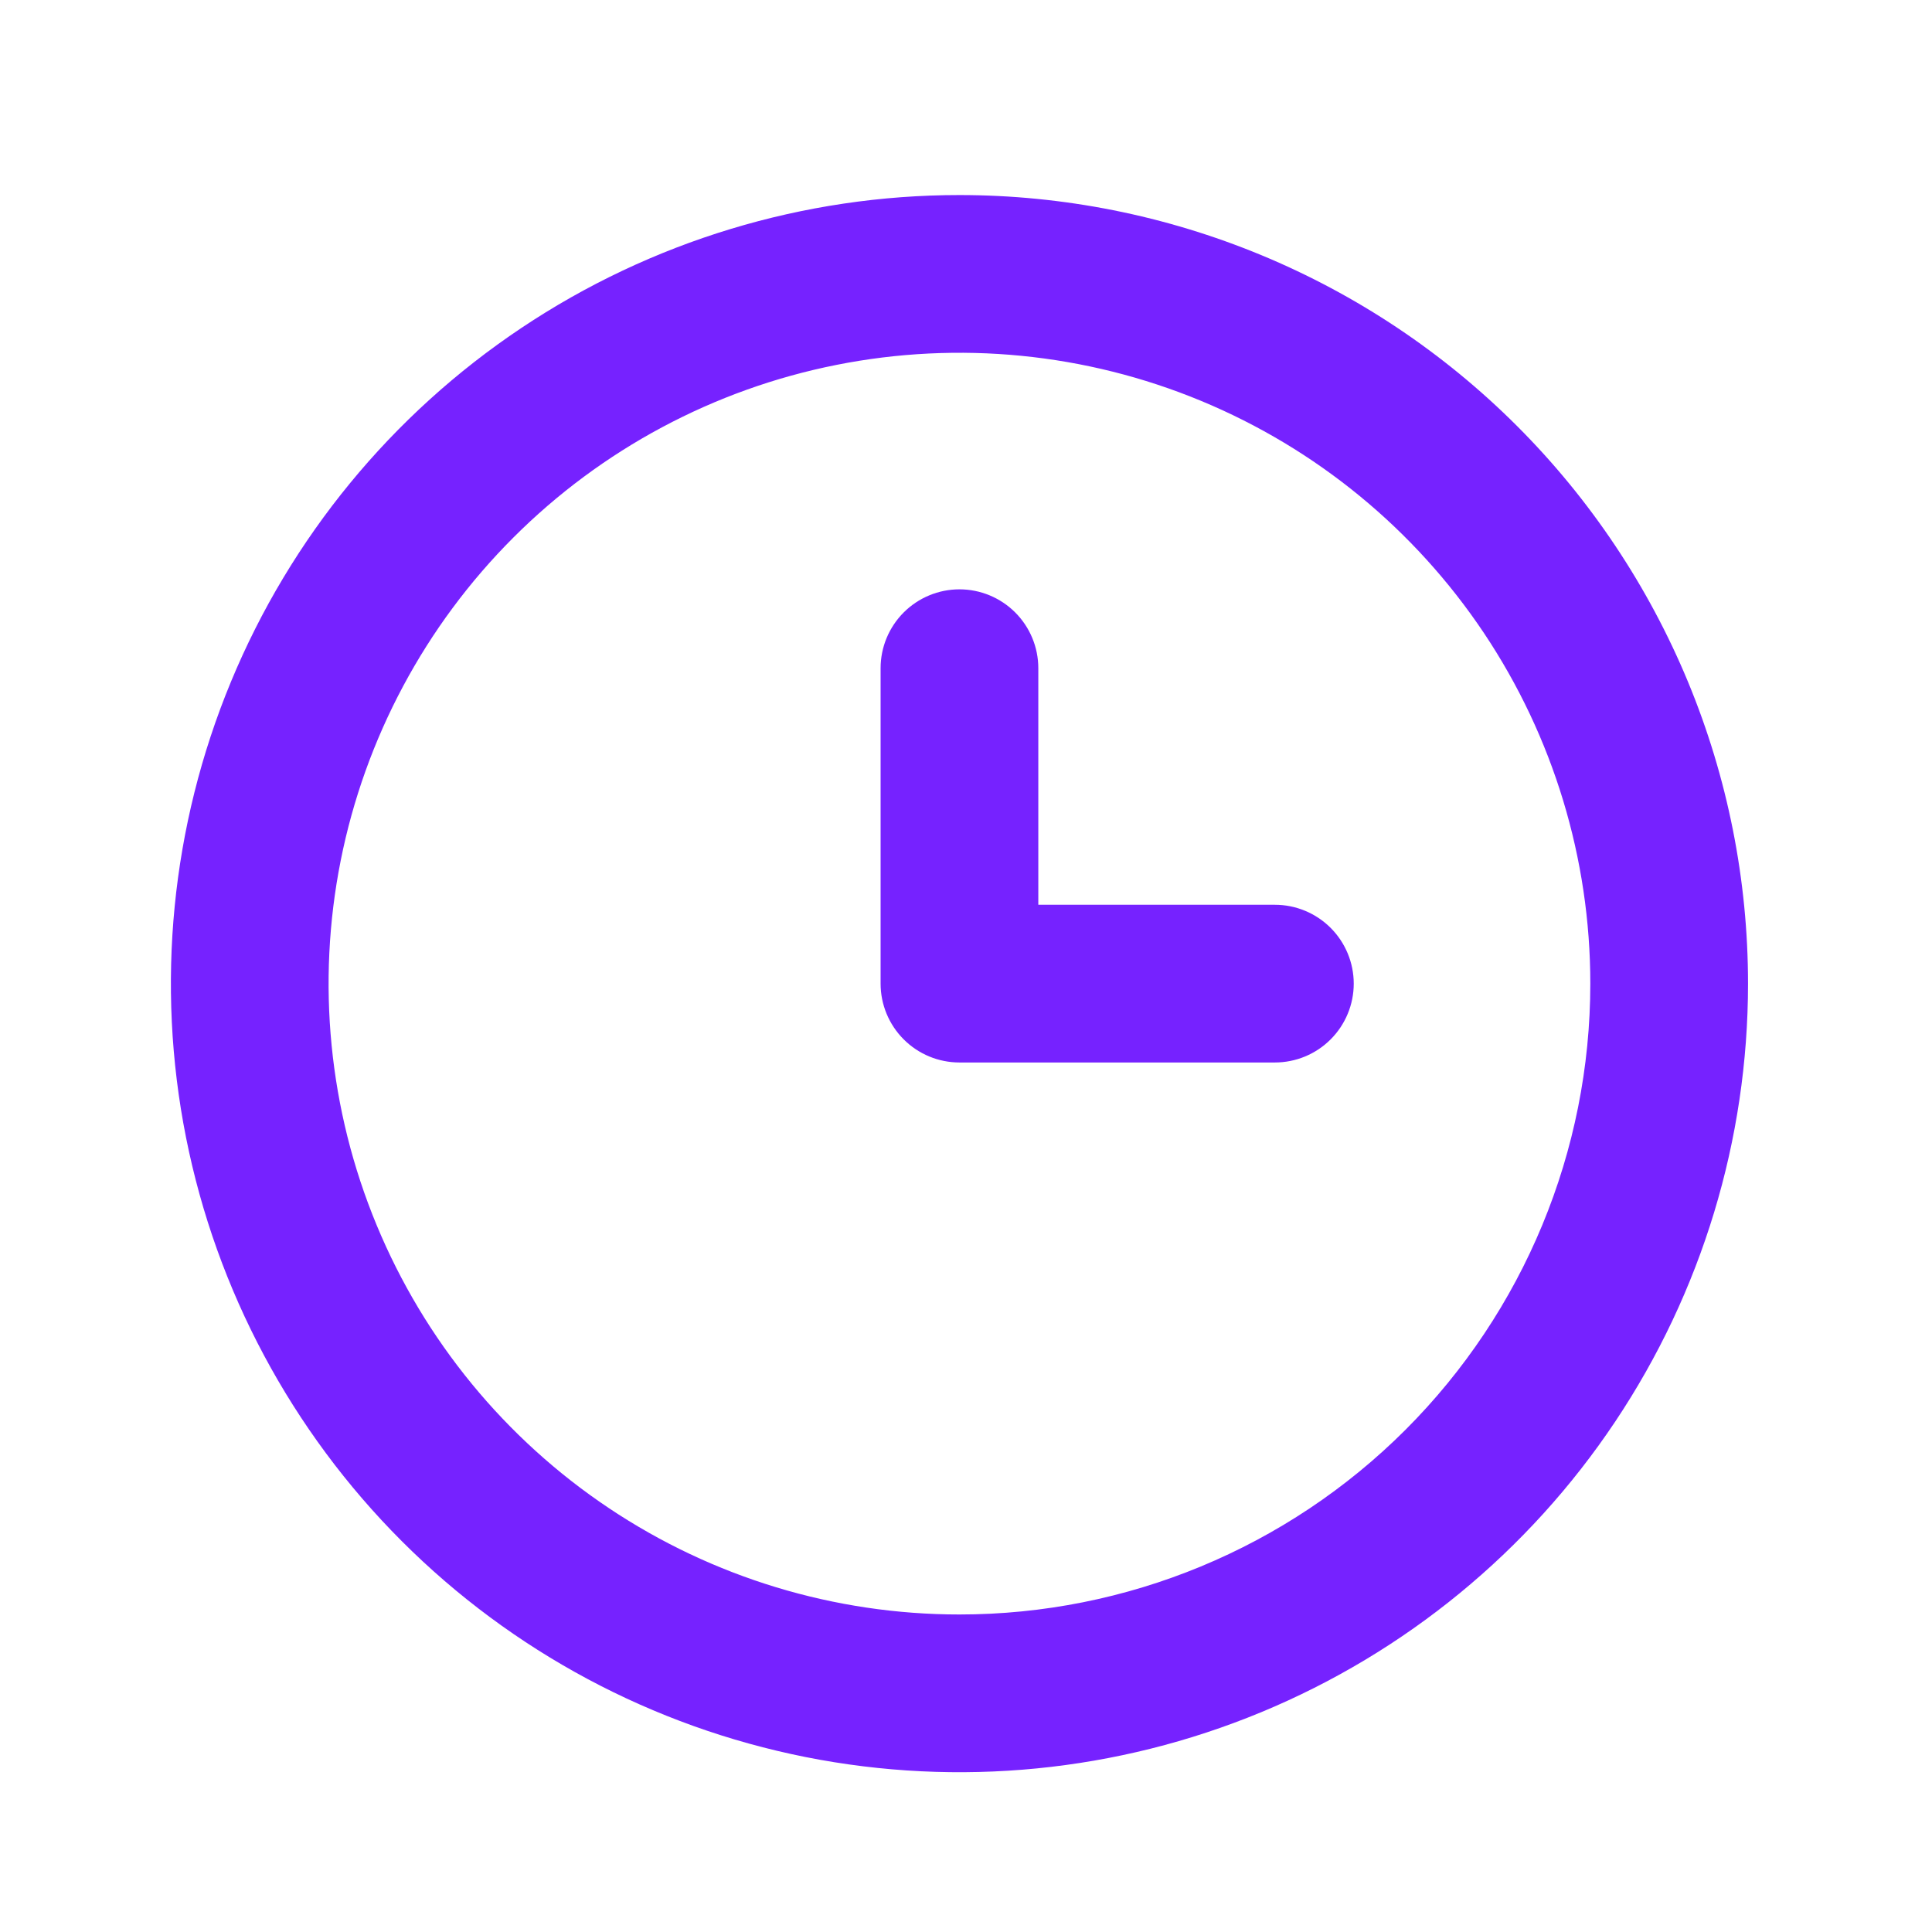
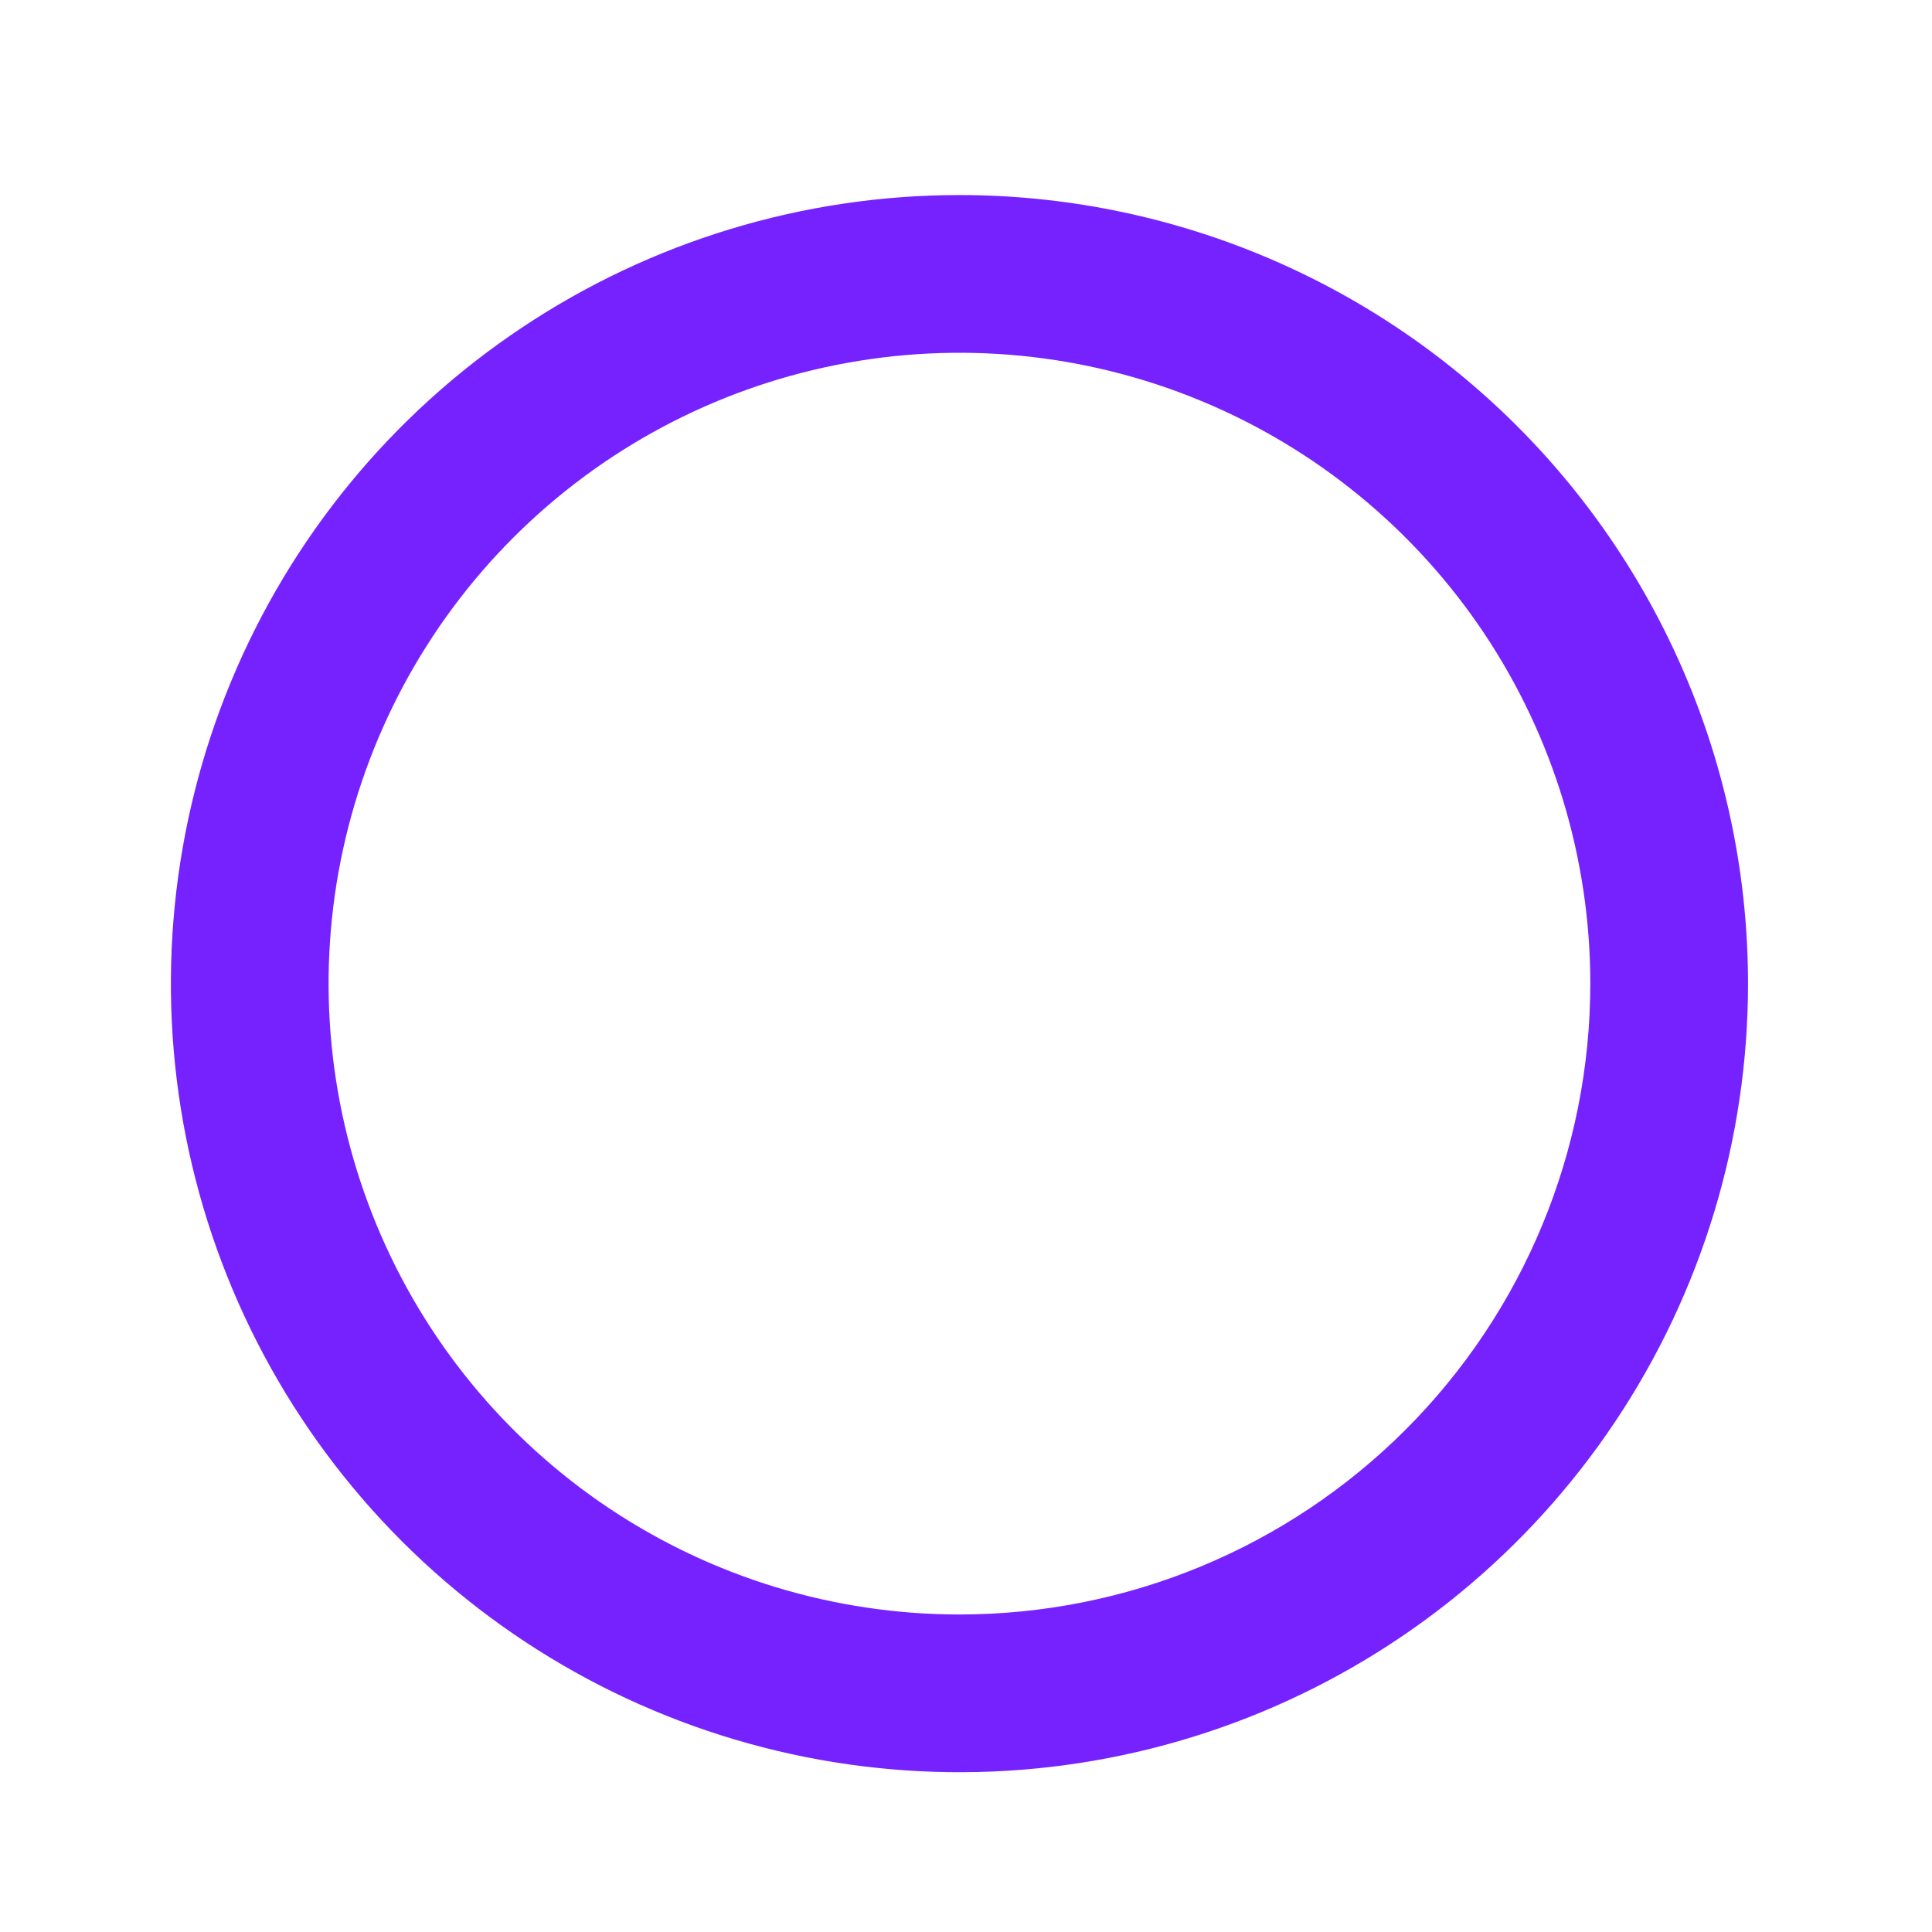
<svg xmlns="http://www.w3.org/2000/svg" width="49" height="49" viewBox="0 0 49 49" fill="none">
  <g id="clock-outline">
    <g id="Layer 2">
      <g id="clock">
        <path id="Vector" d="M24.334 4.947C20.378 4.947 16.512 6.12 13.223 8.318C9.934 10.515 7.37 13.639 5.856 17.294C4.343 20.948 3.947 24.97 4.718 28.849C5.49 32.729 7.395 36.292 10.192 39.089C12.989 41.886 16.553 43.791 20.432 44.563C24.312 45.335 28.333 44.939 31.988 43.425C35.642 41.911 38.766 39.348 40.963 36.059C43.161 32.77 44.334 28.903 44.334 24.947C44.334 22.321 43.817 19.72 42.812 17.294C41.806 14.867 40.333 12.662 38.476 10.805C36.619 8.948 34.414 7.475 31.988 6.47C29.561 5.465 26.96 4.947 24.334 4.947ZM24.334 40.947C21.169 40.947 18.076 40.009 15.445 38.251C12.814 36.493 10.763 33.994 9.552 31.07C8.341 28.147 8.024 24.93 8.641 21.826C9.259 18.722 10.783 15.871 13.02 13.634C15.258 11.396 18.109 9.872 21.212 9.255C24.316 8.637 27.533 8.954 30.457 10.165C33.38 11.376 35.879 13.427 37.638 16.058C39.396 18.689 40.334 21.783 40.334 24.947C40.334 29.191 38.648 33.26 35.648 36.261C32.647 39.262 28.578 40.947 24.334 40.947Z" fill="#7622FF" />
-         <path id="Vector_2" d="M32.334 22.947L26.334 22.947L26.334 16.947C26.334 16.417 26.123 15.908 25.748 15.533C25.373 15.158 24.864 14.947 24.334 14.947C23.804 14.947 23.295 15.158 22.92 15.533C22.545 15.908 22.334 16.417 22.334 16.947L22.334 24.947C22.334 25.478 22.545 25.986 22.92 26.361C23.295 26.737 23.804 26.947 24.334 26.947L32.334 26.947C32.864 26.947 33.373 26.737 33.748 26.361C34.123 25.986 34.334 25.478 34.334 24.947C34.334 24.417 34.123 23.908 33.748 23.533C33.373 23.158 32.864 22.947 32.334 22.947Z" fill="#7622FF" />
      </g>
    </g>
  </g>
</svg>